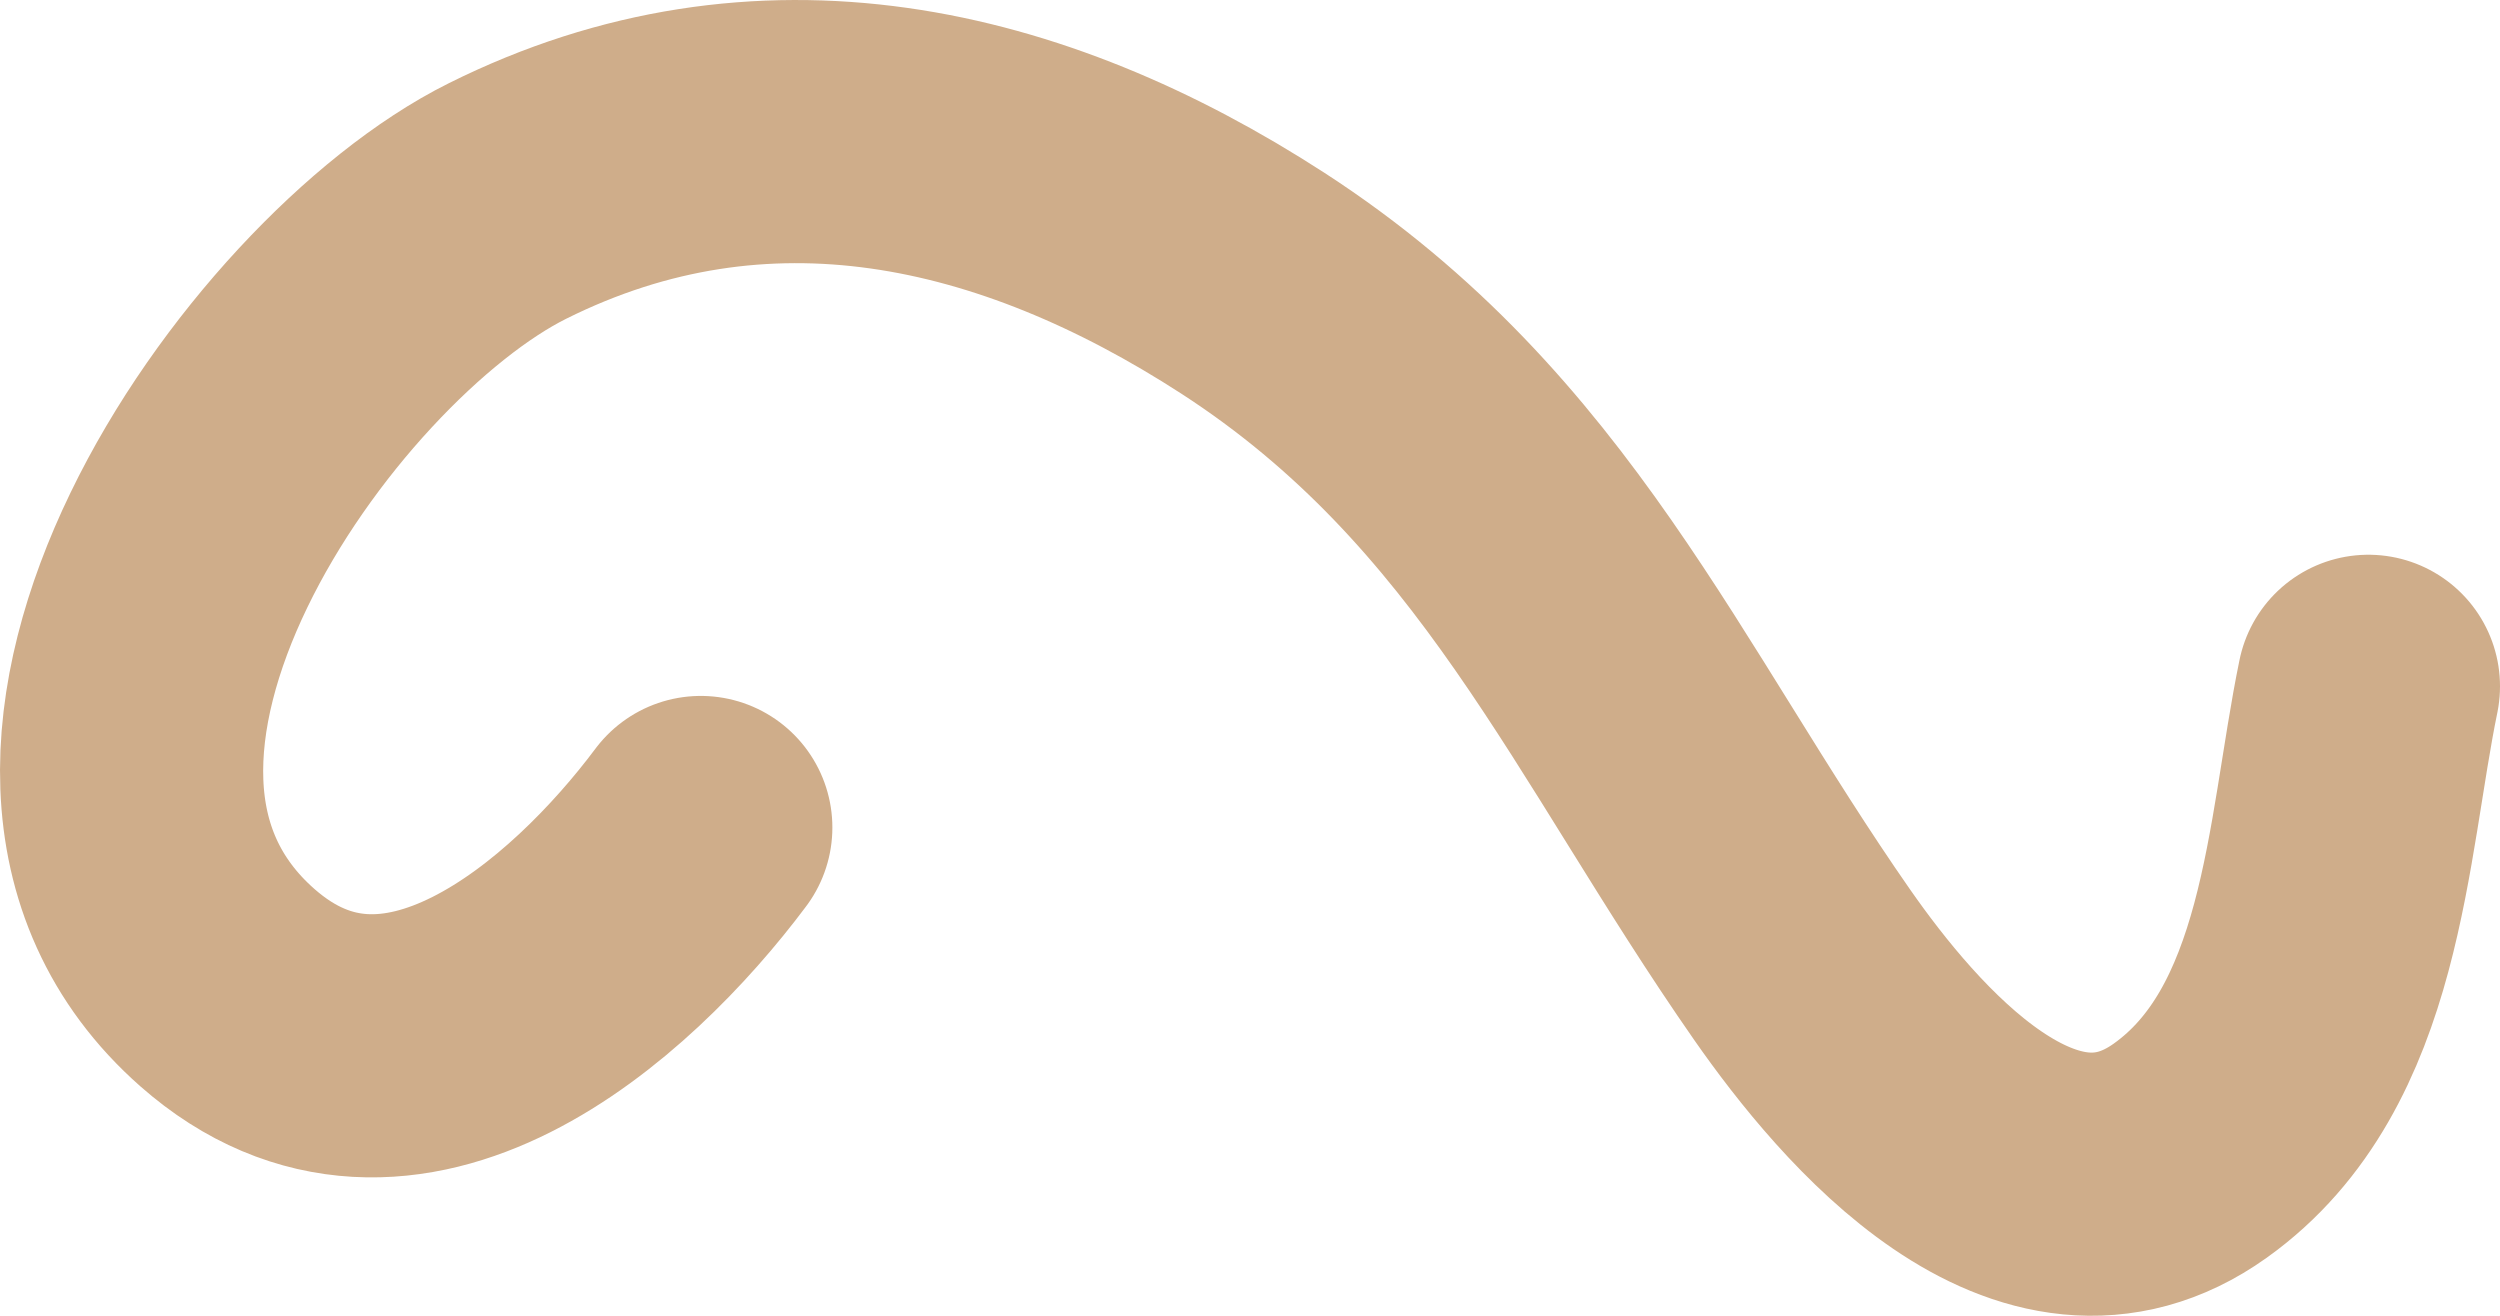
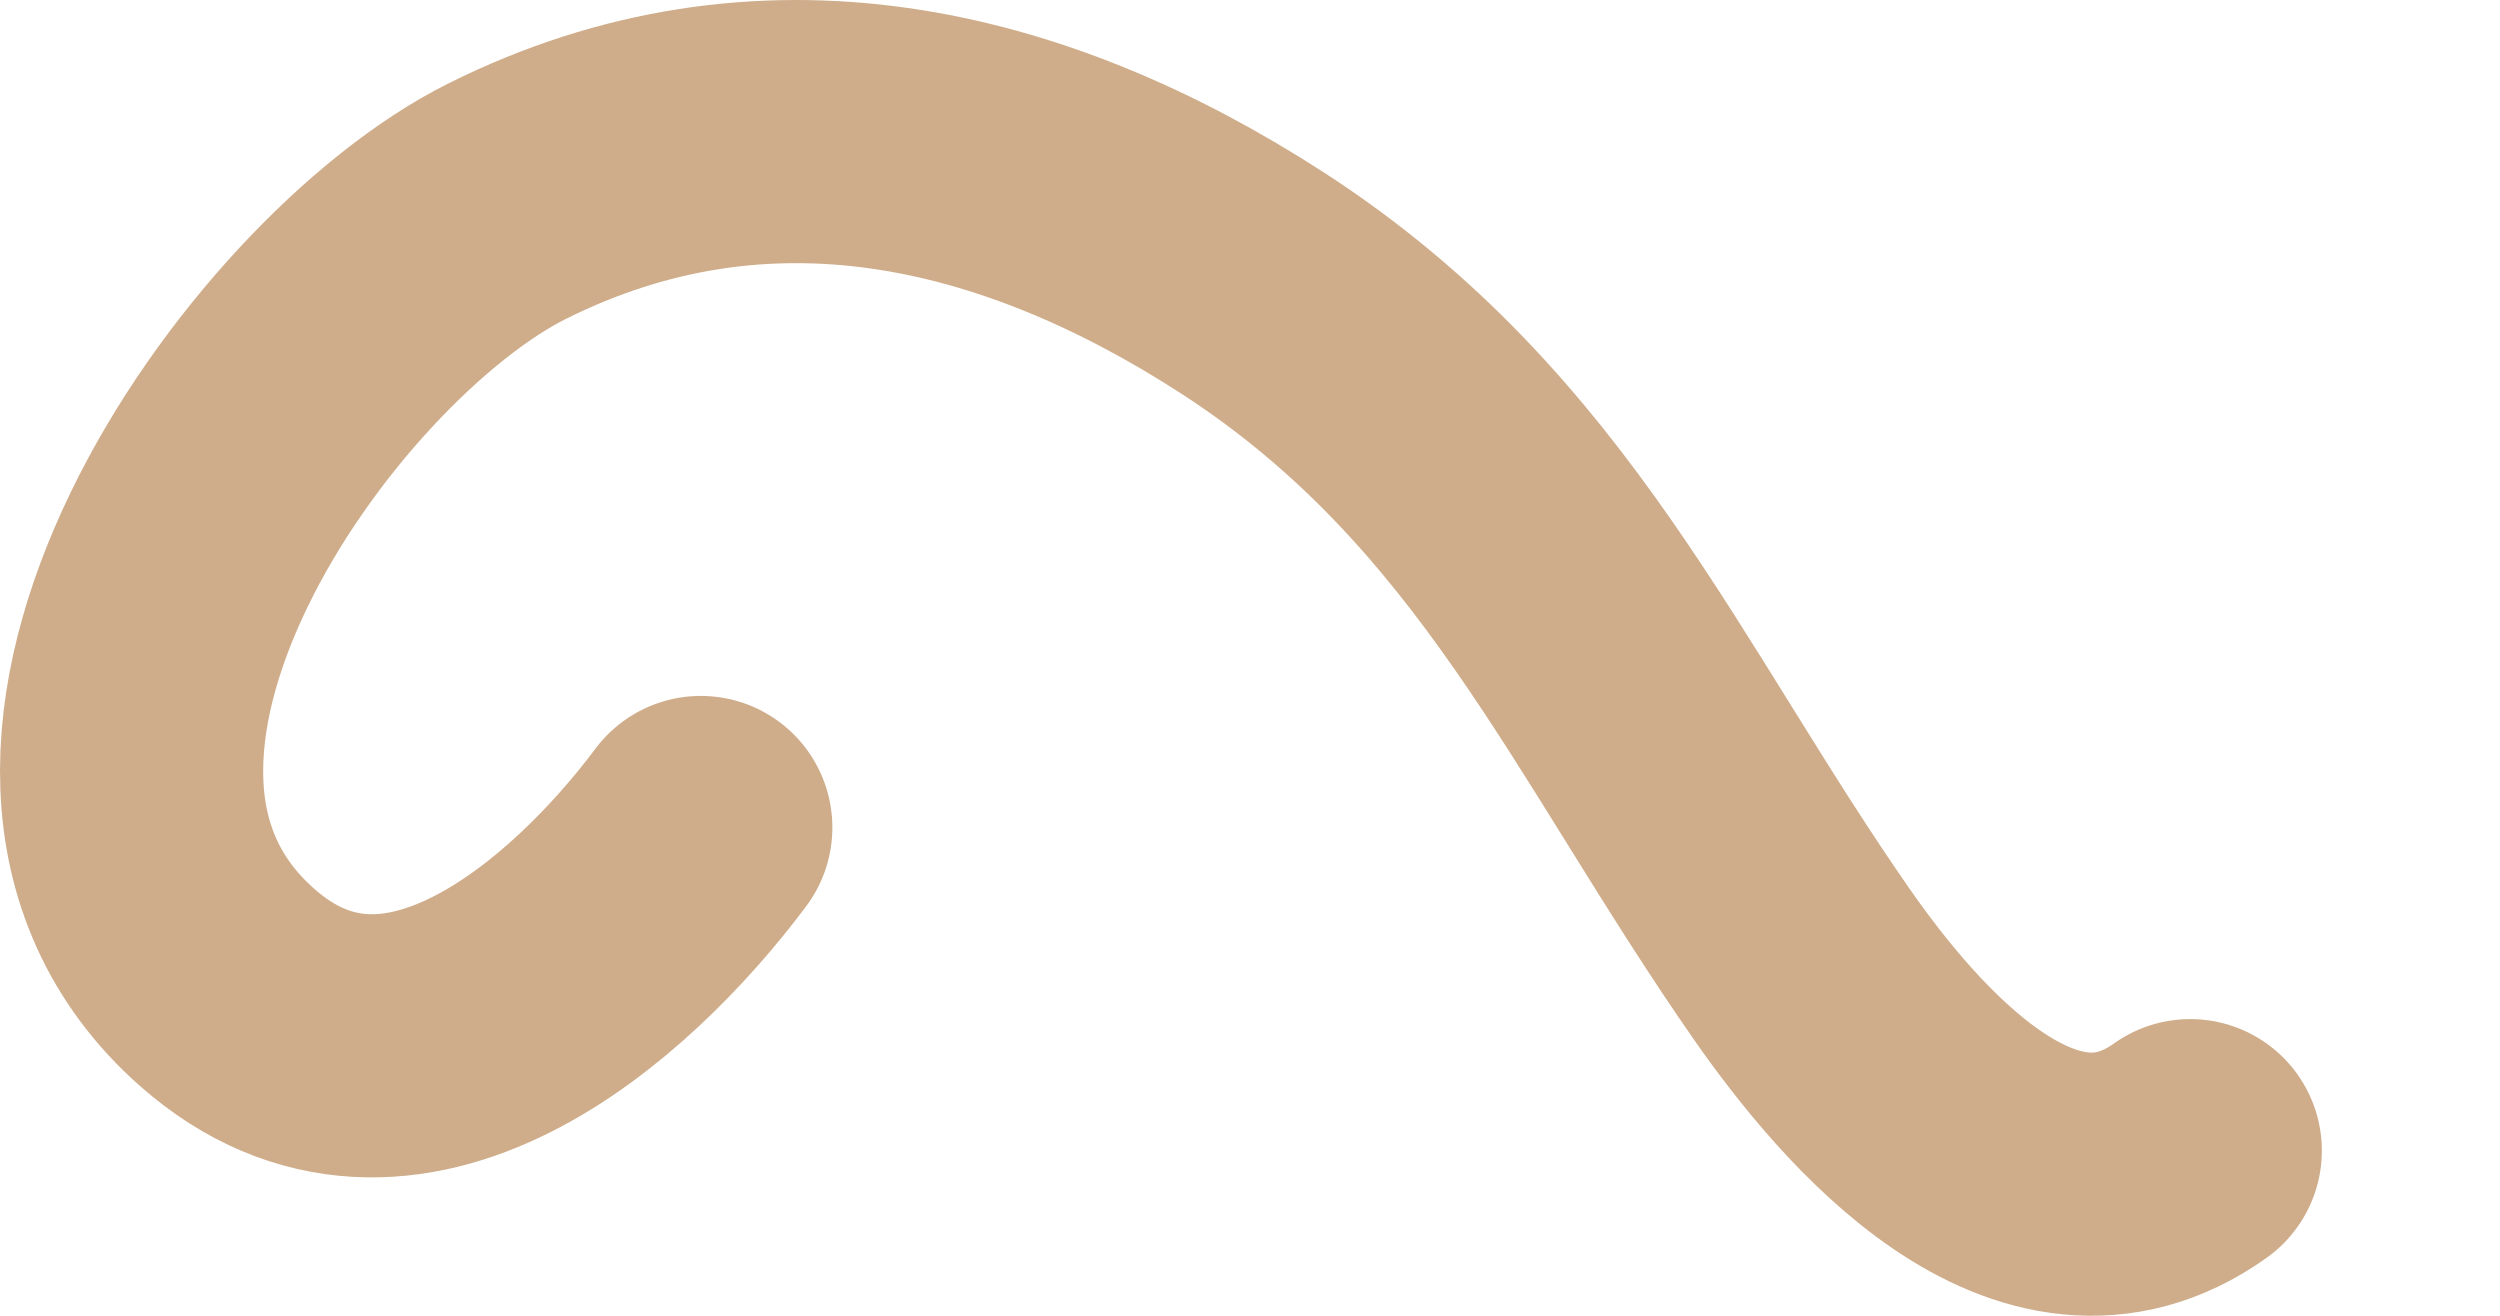
<svg xmlns="http://www.w3.org/2000/svg" width="19" height="10" viewBox="0 0 19 10" fill="none">
-   <path d="M5.326 6.289C4.568 7.303 3.04 8.661 1.728 7.506C-0.226 5.784 2.191 2.357 3.858 1.527C5.794 0.562 7.759 1.012 9.521 2.152C11.588 3.491 12.358 5.412 13.697 7.333C14.281 8.17 15.479 9.579 16.646 8.745C17.736 7.967 17.76 6.38 18 5.216" stroke="#CFAD8A" stroke-width="2" stroke-linecap="round" />
+   <path d="M5.326 6.289C4.568 7.303 3.04 8.661 1.728 7.506C-0.226 5.784 2.191 2.357 3.858 1.527C5.794 0.562 7.759 1.012 9.521 2.152C11.588 3.491 12.358 5.412 13.697 7.333C14.281 8.17 15.479 9.579 16.646 8.745" stroke="#CFAD8A" stroke-width="2" stroke-linecap="round" />
</svg>